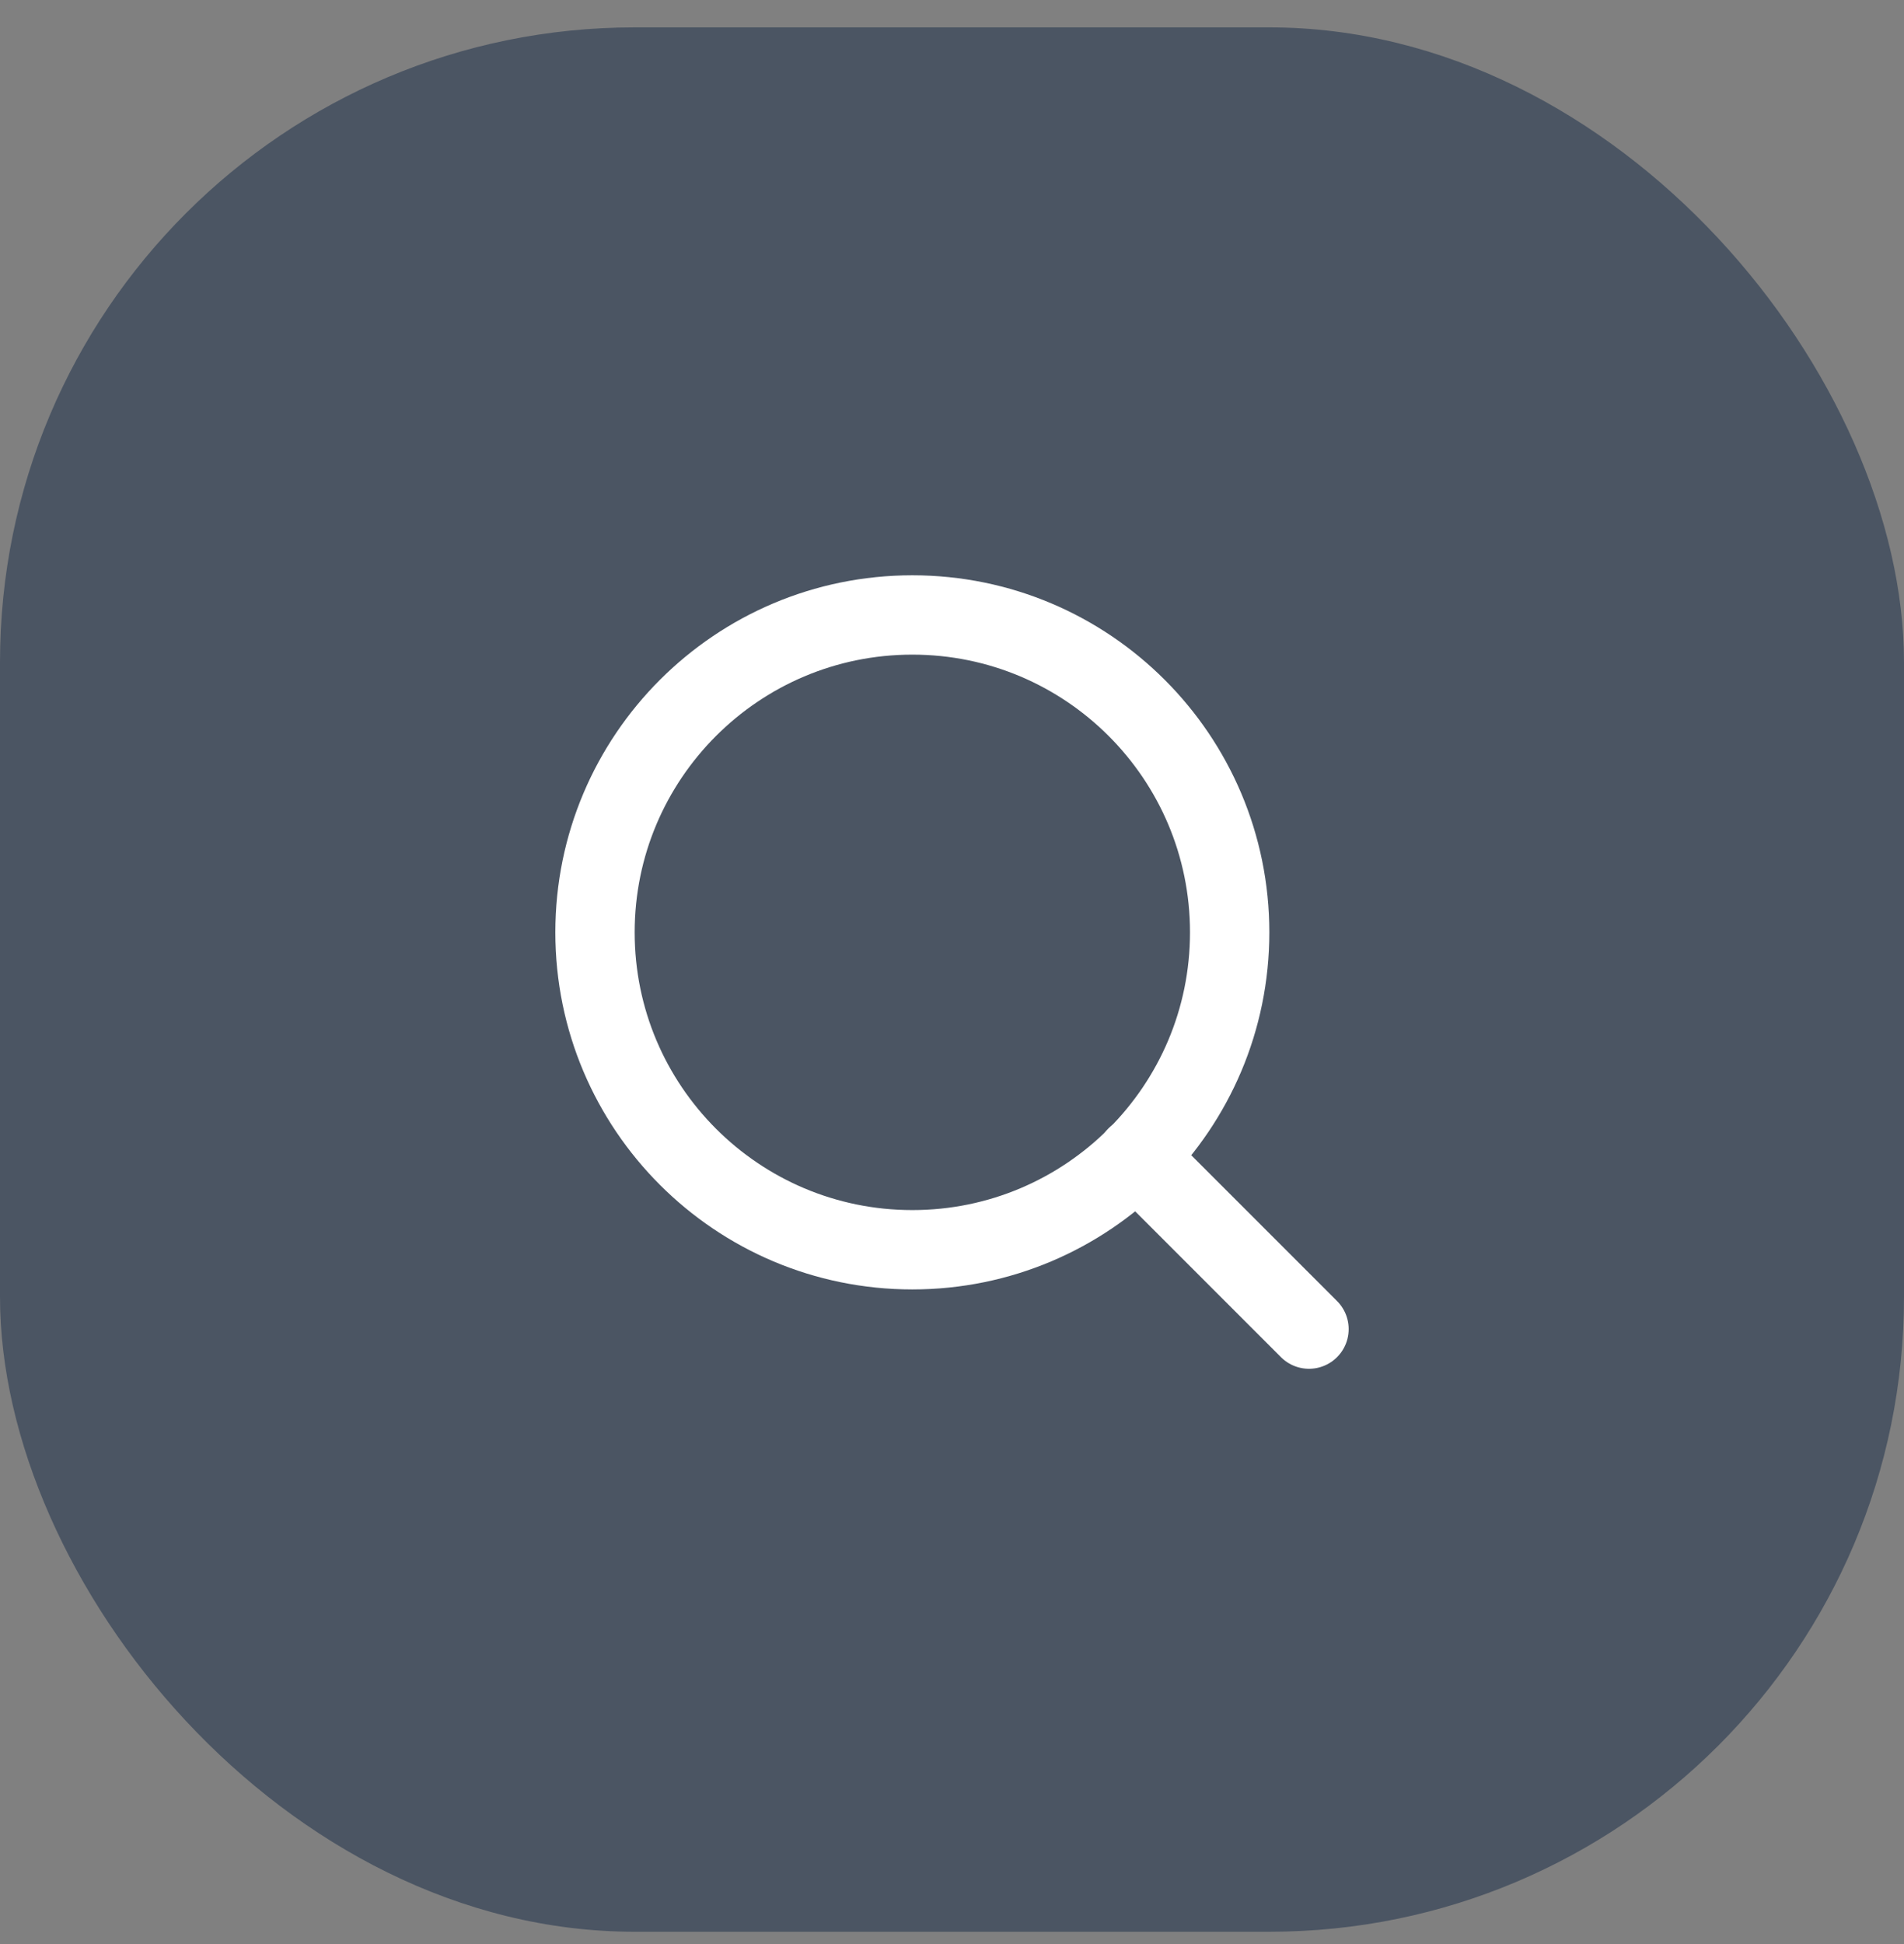
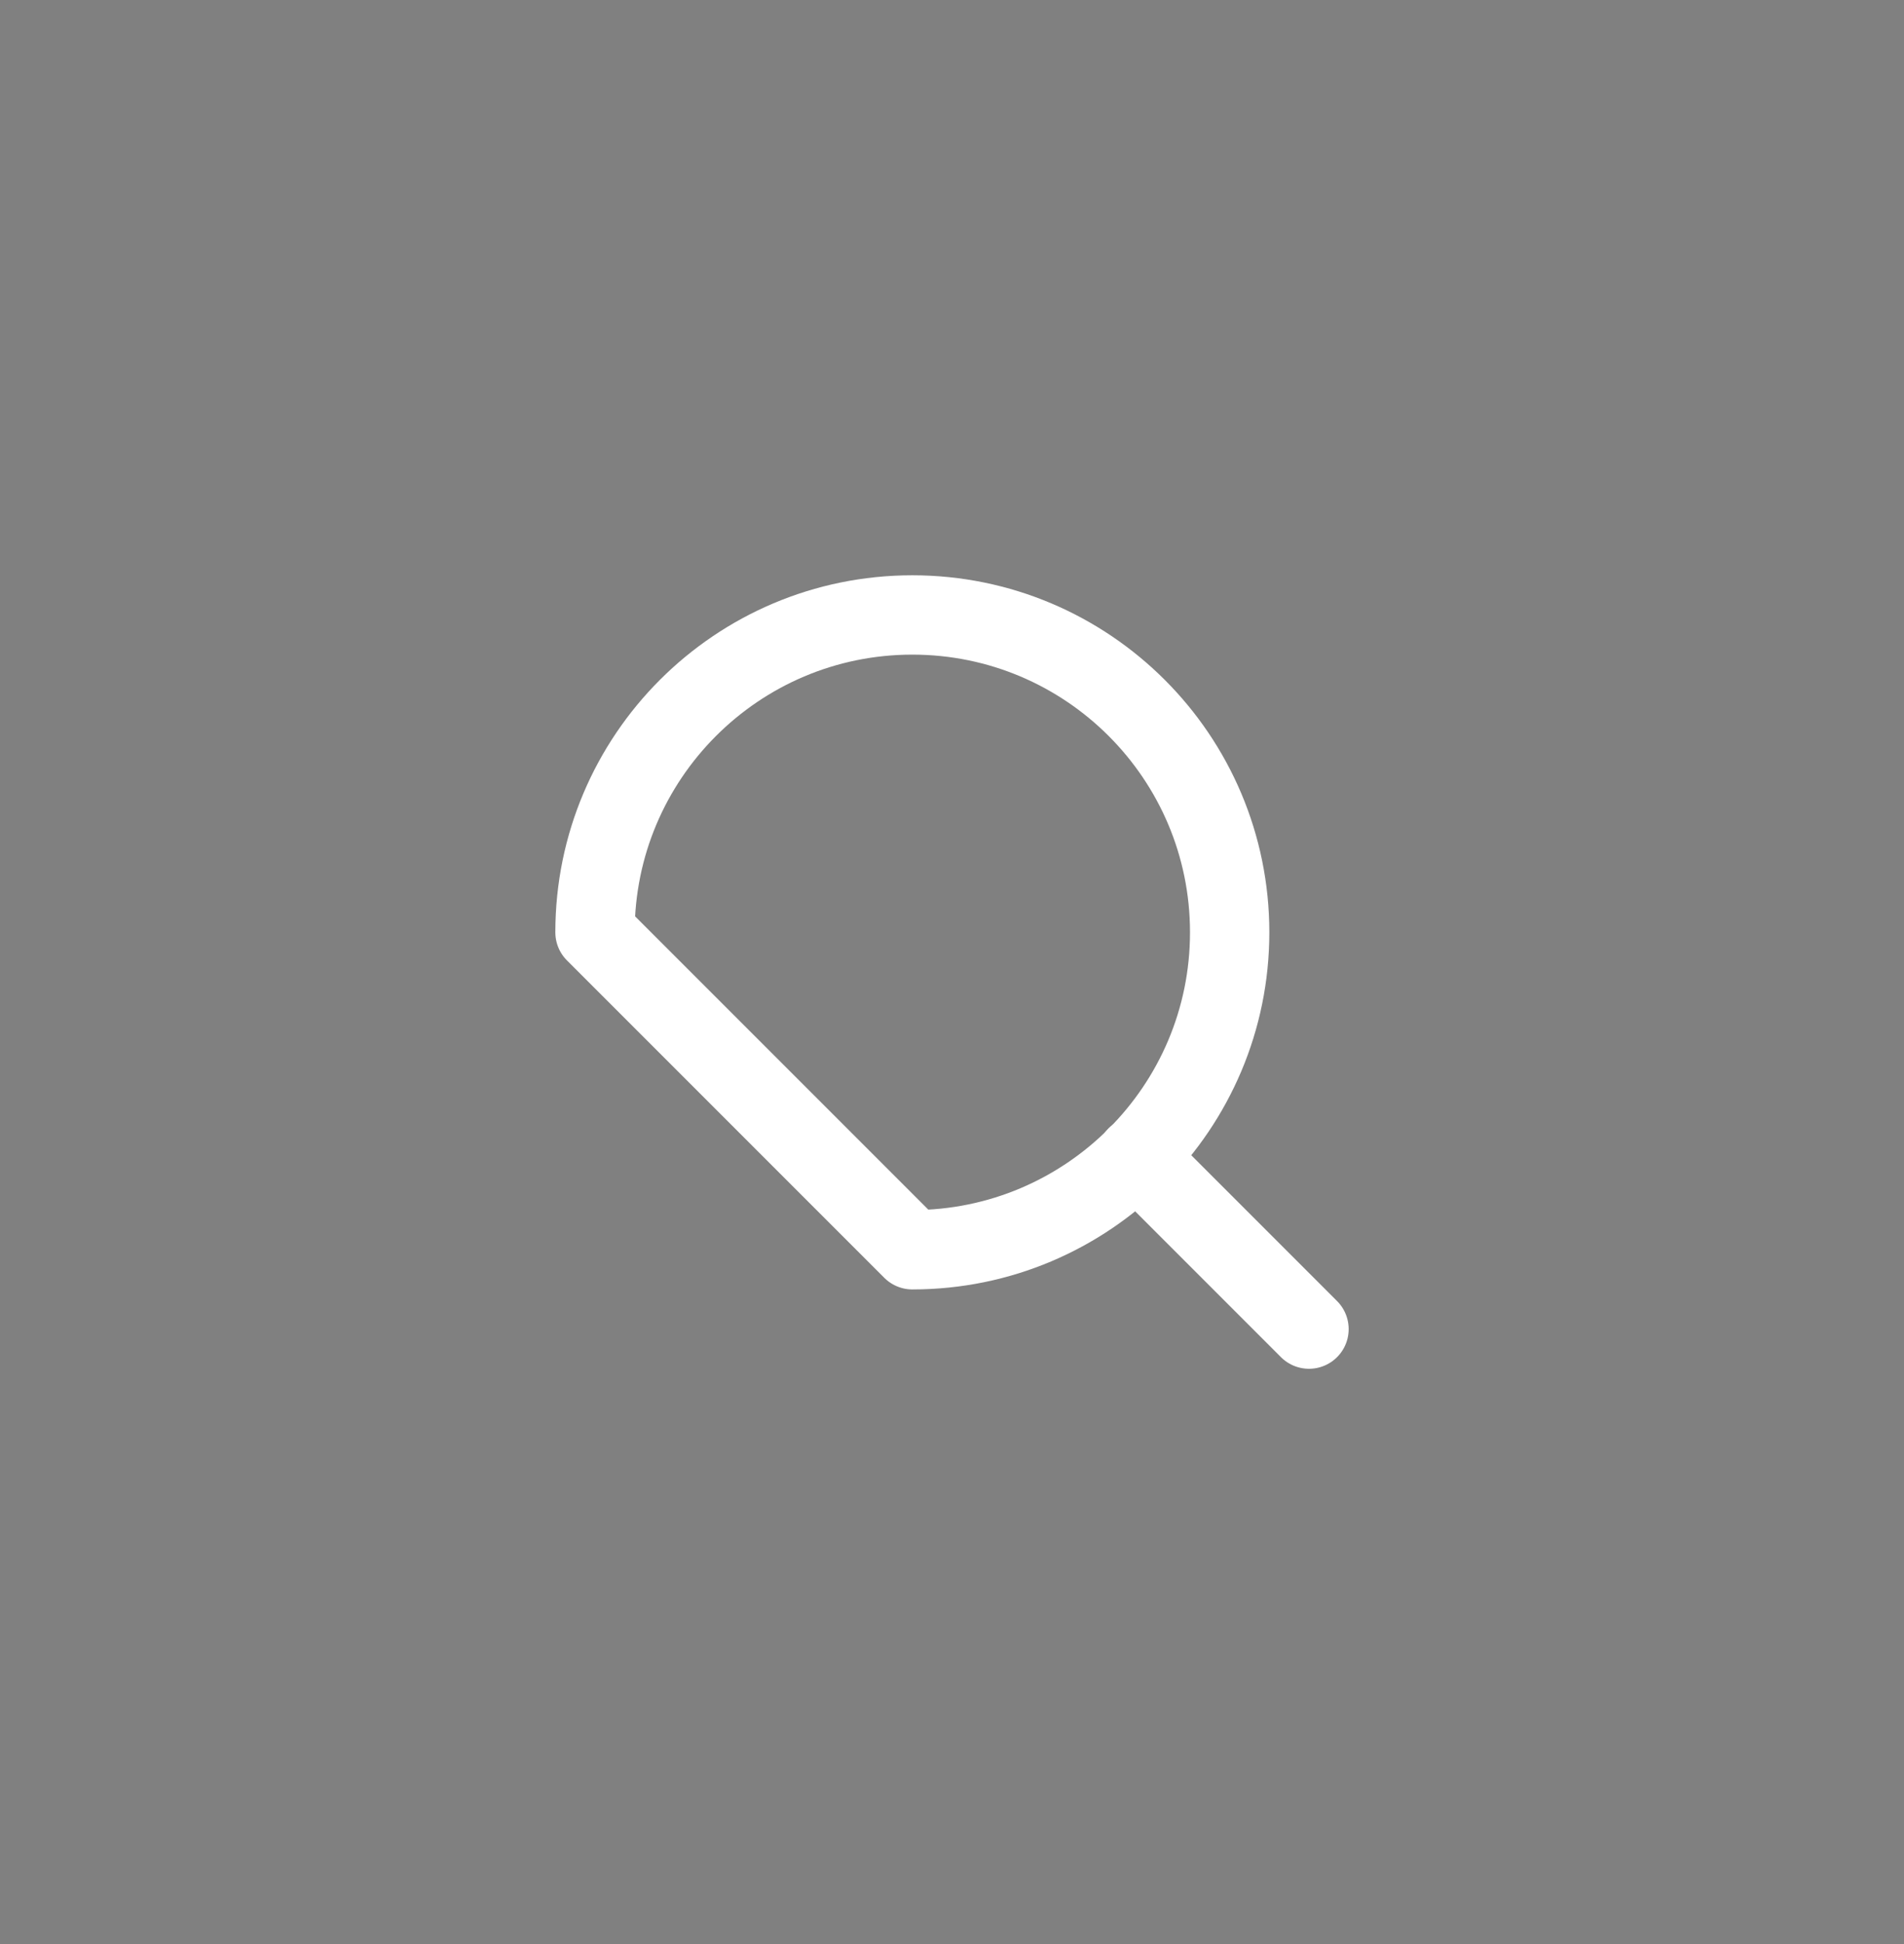
<svg xmlns="http://www.w3.org/2000/svg" width="48" height="49" viewBox="0 0 48 49" fill="none">
  <rect x="0" y="0" width="48" height="49" fill="#808080" stroke="none" />
-   <rect y="0.69" width="48" height="48" rx="16" fill="#4B5563" />
-   <path d="M23 31.5C27.418 31.5 31 27.918 31 23.5C31 19.082 27.418 15.5 23 15.5C18.582 15.5 15 19.082 15 23.5C15 27.918 18.582 31.5 23 31.5Z" stroke="white" stroke-width="2" stroke-linecap="round" stroke-linejoin="round" />
+   <path d="M23 31.5C27.418 31.5 31 27.918 31 23.5C31 19.082 27.418 15.5 23 15.5C18.582 15.5 15 19.082 15 23.5Z" stroke="white" stroke-width="2" stroke-linecap="round" stroke-linejoin="round" />
  <path d="M33 33.5L28.65 29.15" stroke="white" stroke-width="2" stroke-linecap="round" stroke-linejoin="round" />
</svg>